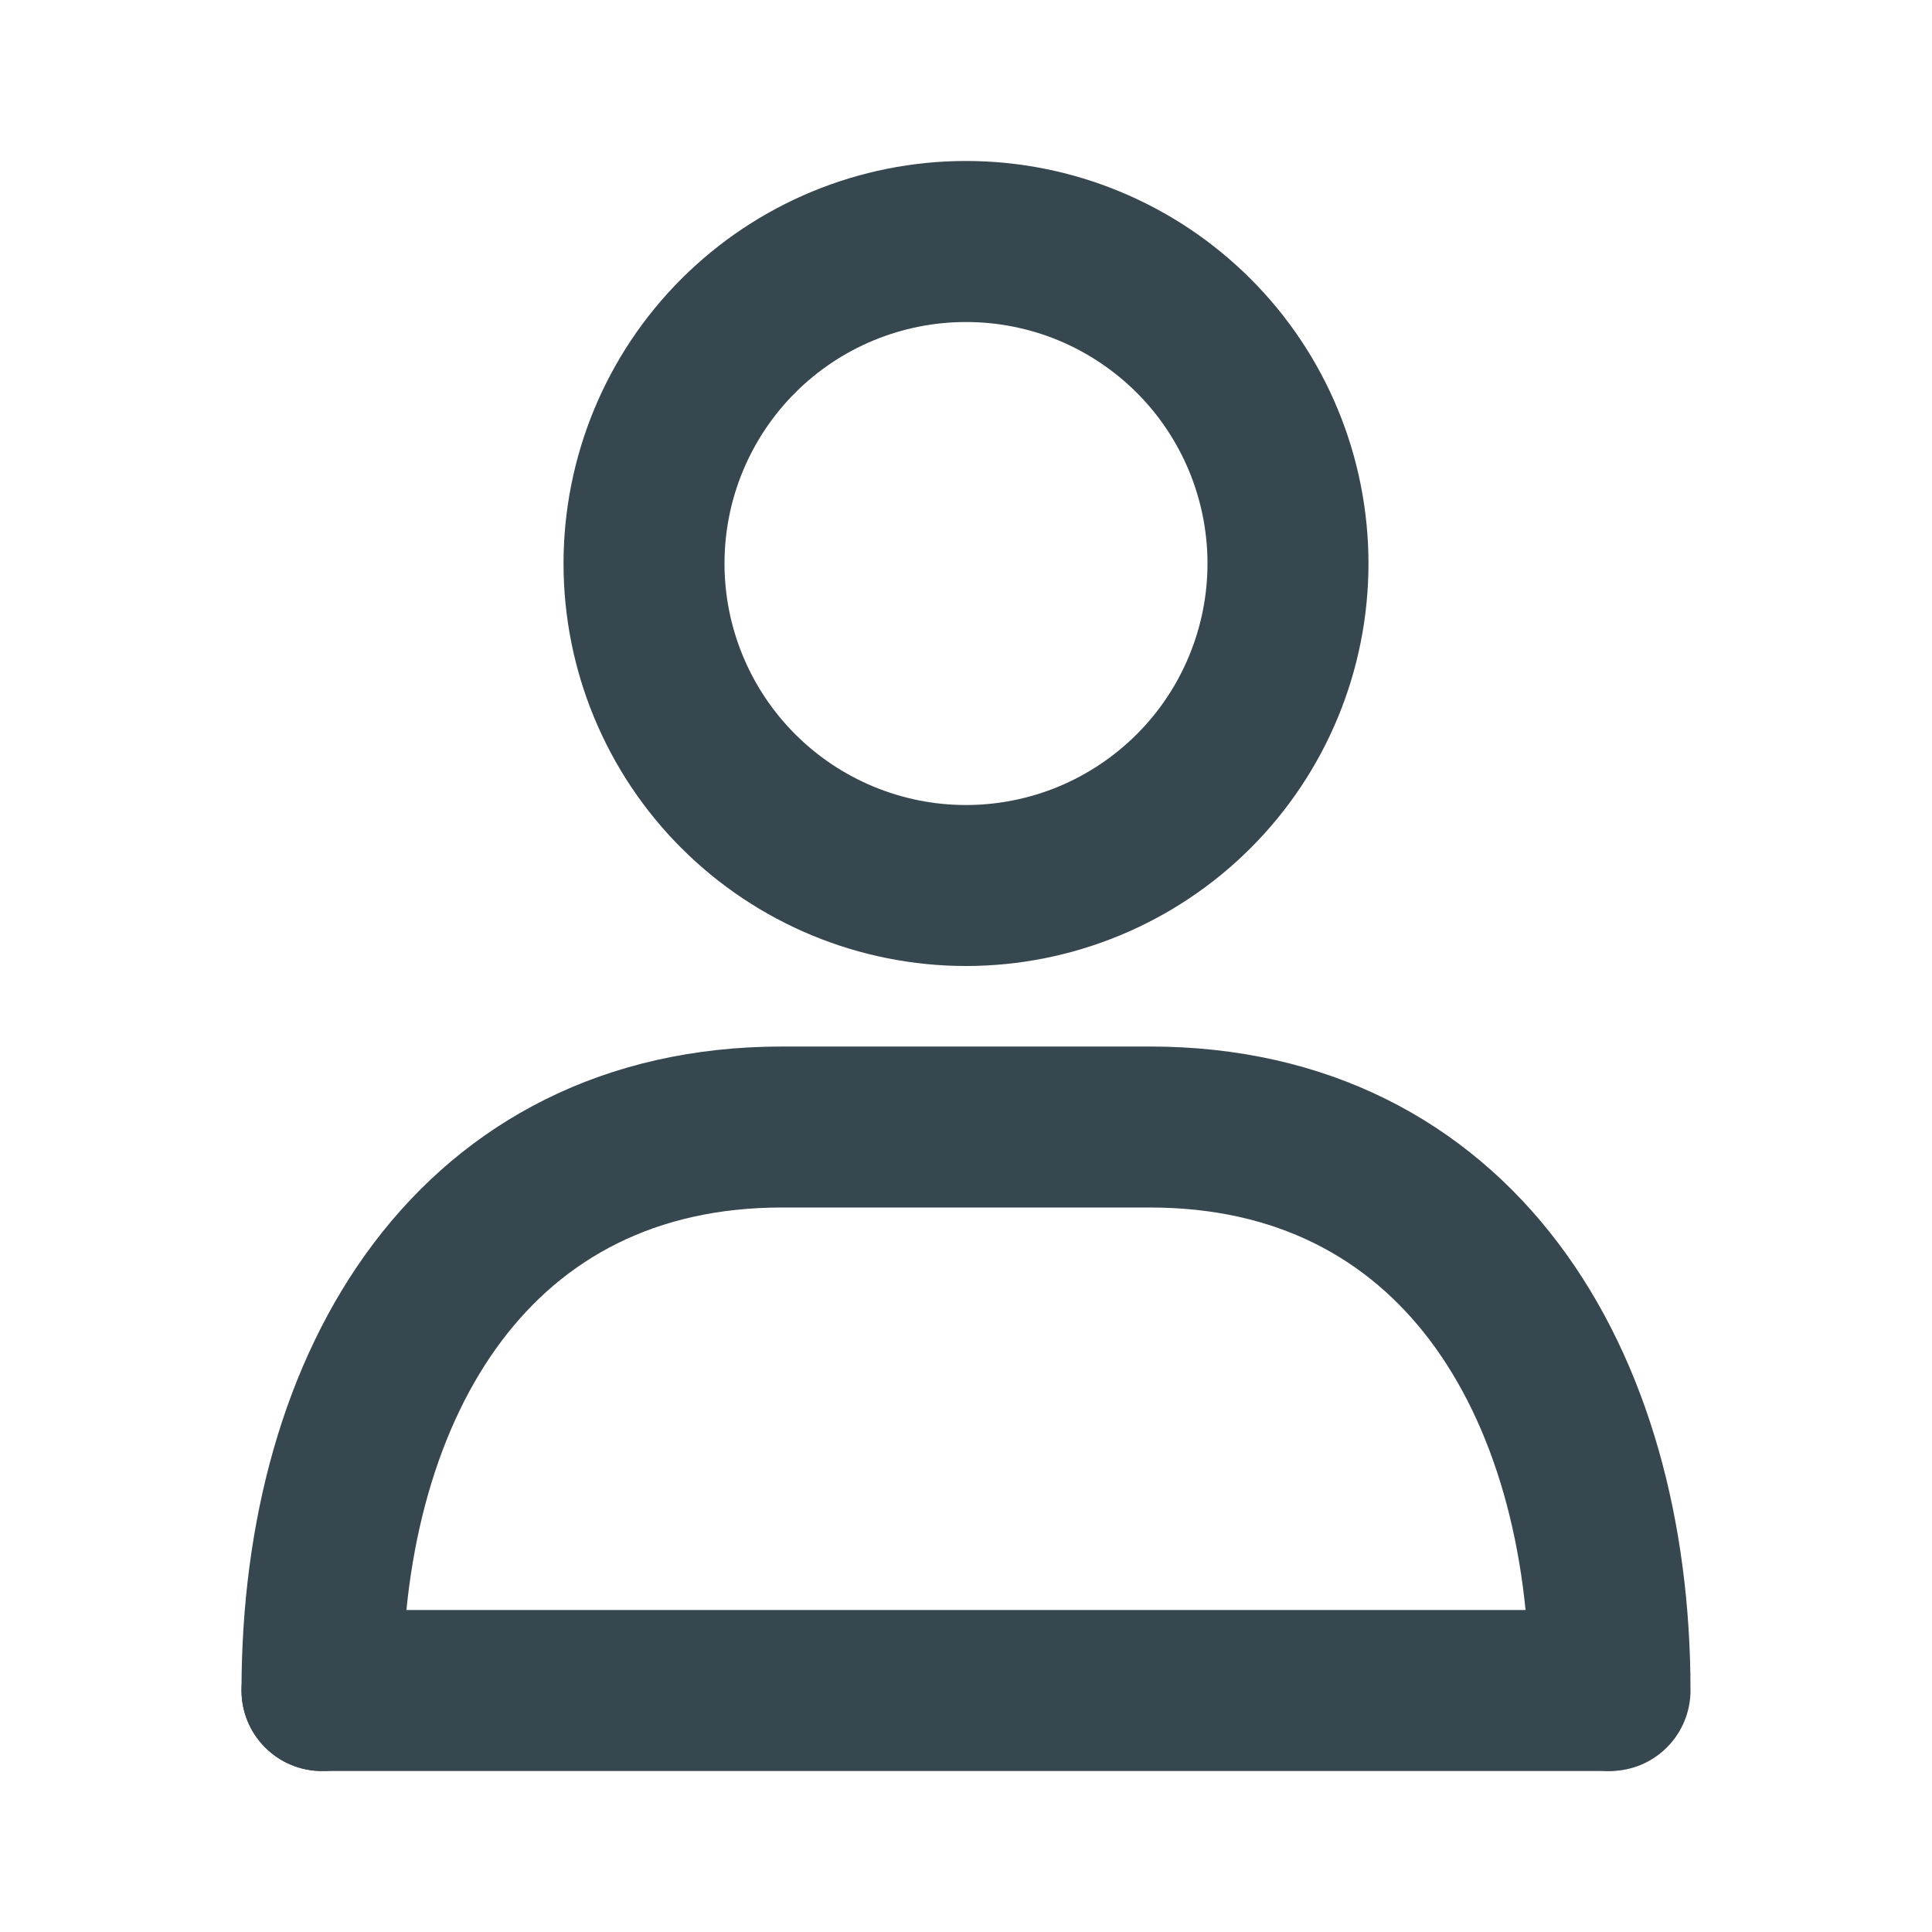
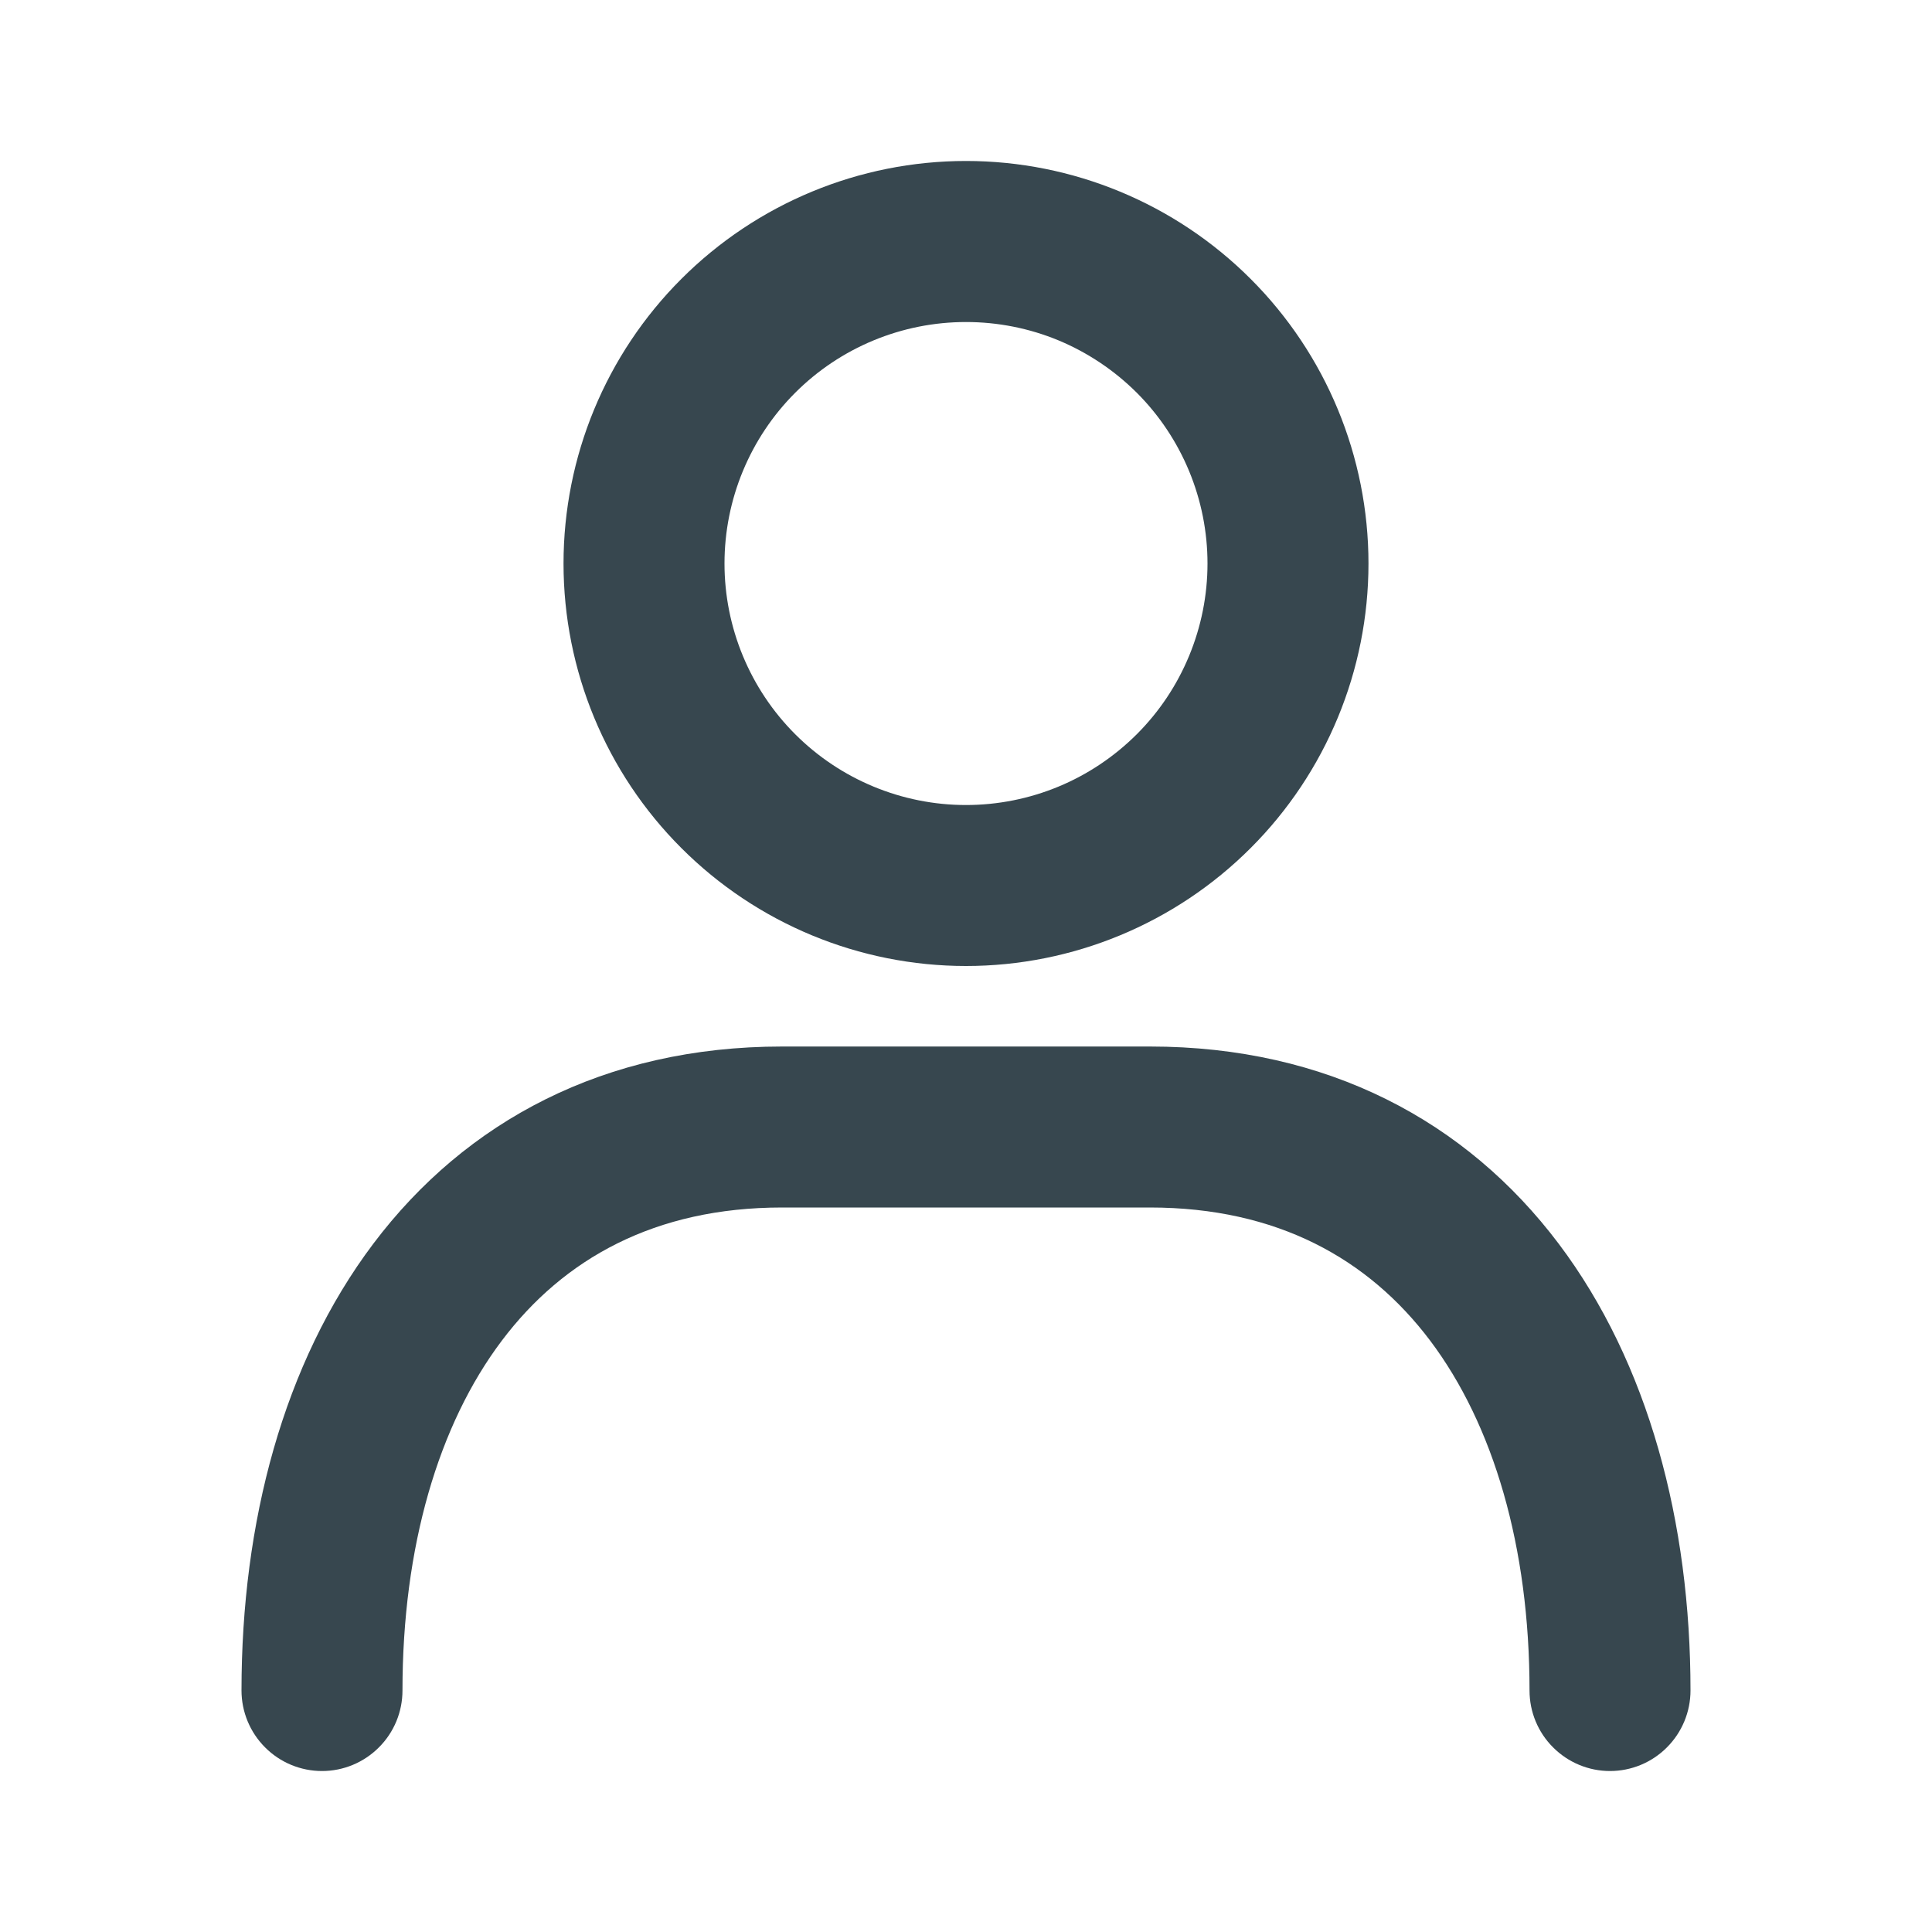
<svg xmlns="http://www.w3.org/2000/svg" width="25" height="25" viewBox="0 0 25 25" fill="none">
  <path fill-rule="evenodd" clip-rule="evenodd" d="M12.5 10.417C12.91 10.417 13.317 10.336 13.696 10.179C14.075 10.022 14.419 9.791 14.71 9.501C15 9.211 15.23 8.867 15.387 8.487C15.544 8.108 15.625 7.702 15.625 7.292C15.625 6.881 15.544 6.475 15.387 6.096C15.23 5.717 15 5.372 14.71 5.082C14.419 4.792 14.075 4.562 13.696 4.404C13.317 4.247 12.91 4.167 12.5 4.167C11.671 4.167 10.876 4.496 10.29 5.082C9.704 5.668 9.375 6.463 9.375 7.292C9.375 8.12 9.704 8.915 10.29 9.501C10.876 10.087 11.671 10.417 12.5 10.417ZM12.5 12.5C13.881 12.5 15.206 11.951 16.183 10.974C17.16 9.998 17.708 8.673 17.708 7.292C17.708 5.91 17.16 4.585 16.183 3.609C15.206 2.632 13.881 2.083 12.5 2.083C11.119 2.083 9.794 2.632 8.817 3.609C7.84 4.585 7.292 5.91 7.292 7.292C7.292 8.673 7.84 9.998 8.817 10.974C9.794 11.951 11.119 12.5 12.5 12.5ZM4.832 16.092C6.025 14.51 7.822 13.542 10.119 13.542H14.881C17.178 13.542 18.975 14.51 20.168 16.092C21.335 17.64 21.875 19.704 21.875 21.875C21.875 22.151 21.765 22.416 21.57 22.611C21.375 22.807 21.11 22.917 20.833 22.917C20.557 22.917 20.292 22.807 20.097 22.611C19.901 22.416 19.792 22.151 19.792 21.875C19.792 20.019 19.327 18.437 18.505 17.346C17.708 16.29 16.528 15.625 14.88 15.625H10.12C8.472 15.625 7.292 16.29 6.495 17.346C5.672 18.437 5.208 20.019 5.208 21.875C5.208 22.151 5.099 22.416 4.903 22.611C4.708 22.807 4.443 22.917 4.167 22.917C3.89 22.917 3.625 22.807 3.43 22.611C3.235 22.416 3.125 22.151 3.125 21.875C3.125 19.704 3.665 17.64 4.832 16.092Z" fill="#37474F" />
-   <path fill-rule="evenodd" clip-rule="evenodd" d="M3.125 21.875C3.125 21.599 3.235 21.334 3.43 21.138C3.625 20.943 3.89 20.833 4.167 20.833H20.794C21.07 20.833 21.335 20.943 21.53 21.138C21.726 21.334 21.835 21.599 21.835 21.875C21.835 22.151 21.726 22.416 21.53 22.611C21.335 22.807 21.07 22.917 20.794 22.917H4.167C3.89 22.917 3.625 22.807 3.43 22.611C3.235 22.416 3.125 22.151 3.125 21.875Z" fill="#37474F" />
</svg>